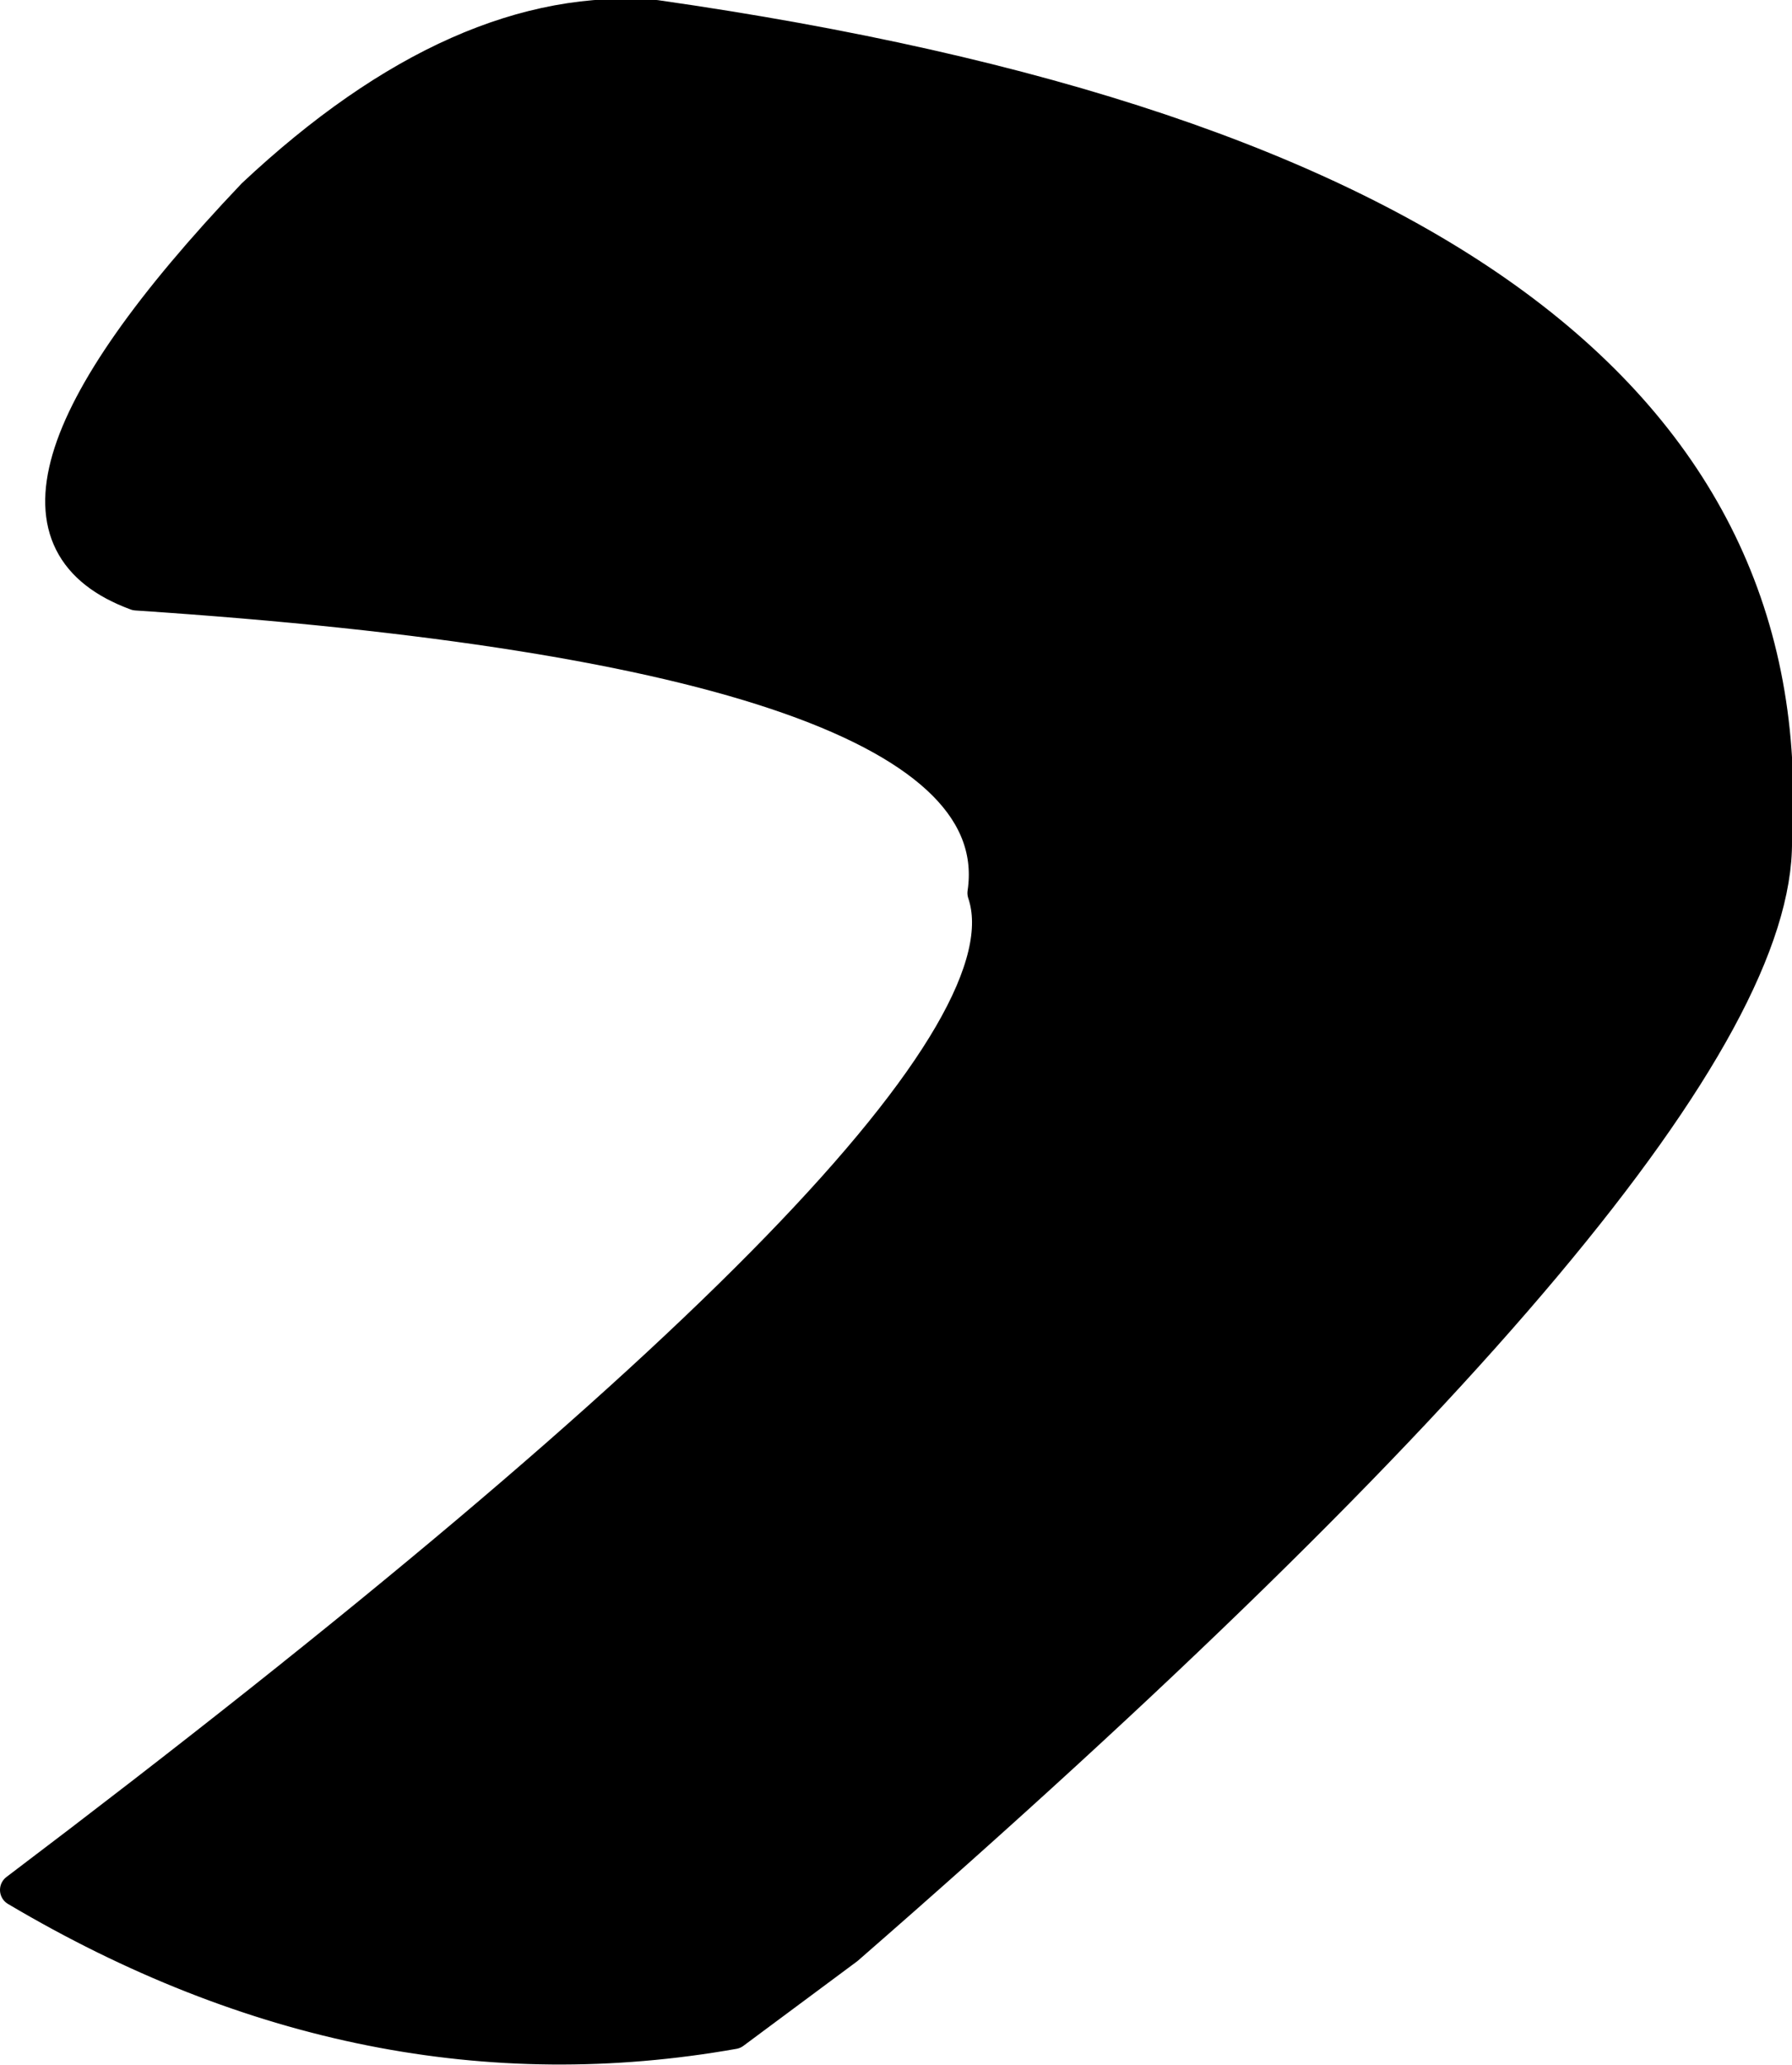
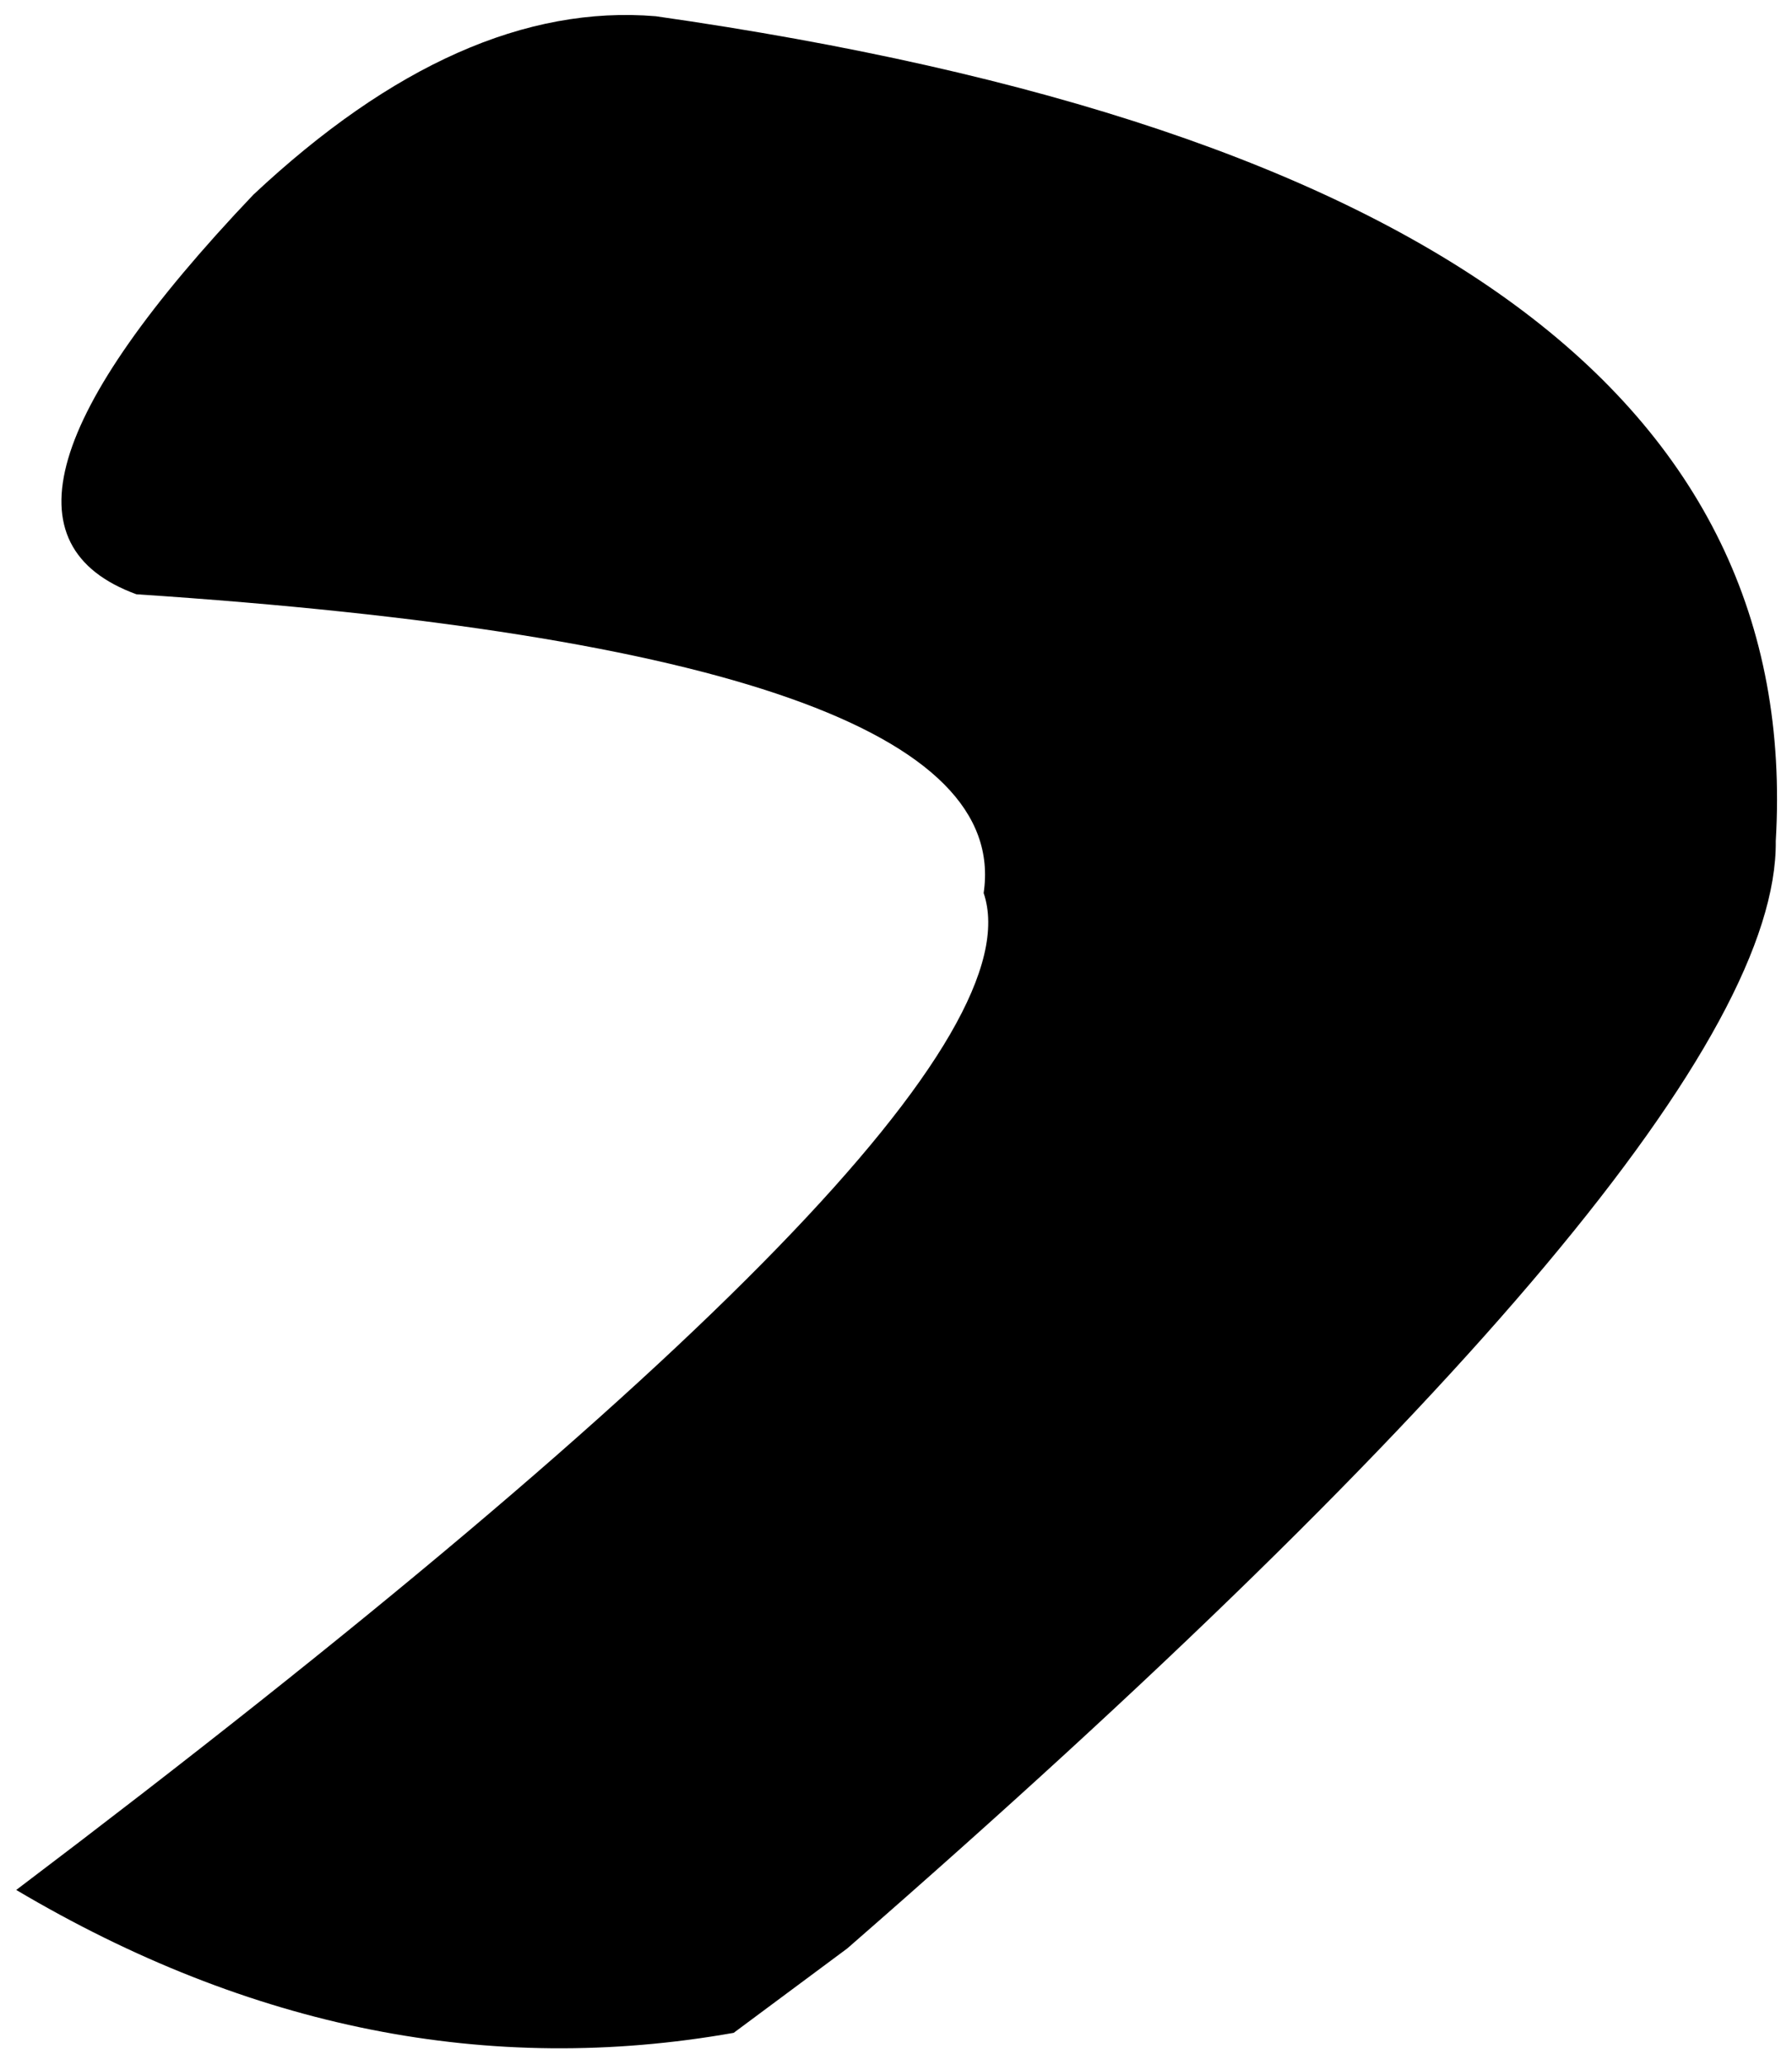
<svg xmlns="http://www.w3.org/2000/svg" height="31.8px" width="27.6px">
  <g transform="matrix(1.0, 0.0, 0.0, 1.0, 13.8, 15.9)">
    <path d="M-3.7 -15.65 Q14.15 -13.1 13.55 -2.95 13.6 1.6 -0.75 14.1 L-2.5 15.4 Q-8.15 16.4 -13.55 13.2 2.45 1.1 1.35 -2.15 1.9 -5.85 -11.7 -6.75 -14.7 -7.85 -9.9 -12.9 -6.7 -15.9 -3.7 -15.65" fill="#000000" fill-rule="evenodd" stroke="none" />
-     <path d="M-3.7 -15.65 Q14.15 -13.1 13.55 -2.95 13.6 1.6 -0.75 14.1 L-2.5 15.4 Q-8.15 16.4 -13.55 13.2 2.45 1.1 1.35 -2.15 1.9 -5.85 -11.7 -6.75 -14.7 -7.85 -9.9 -12.9 -6.7 -15.9 -3.7 -15.65 Z" fill="none" stroke="#000000" stroke-linecap="round" stroke-linejoin="round" stroke-width="0.5" />
  </g>
</svg>